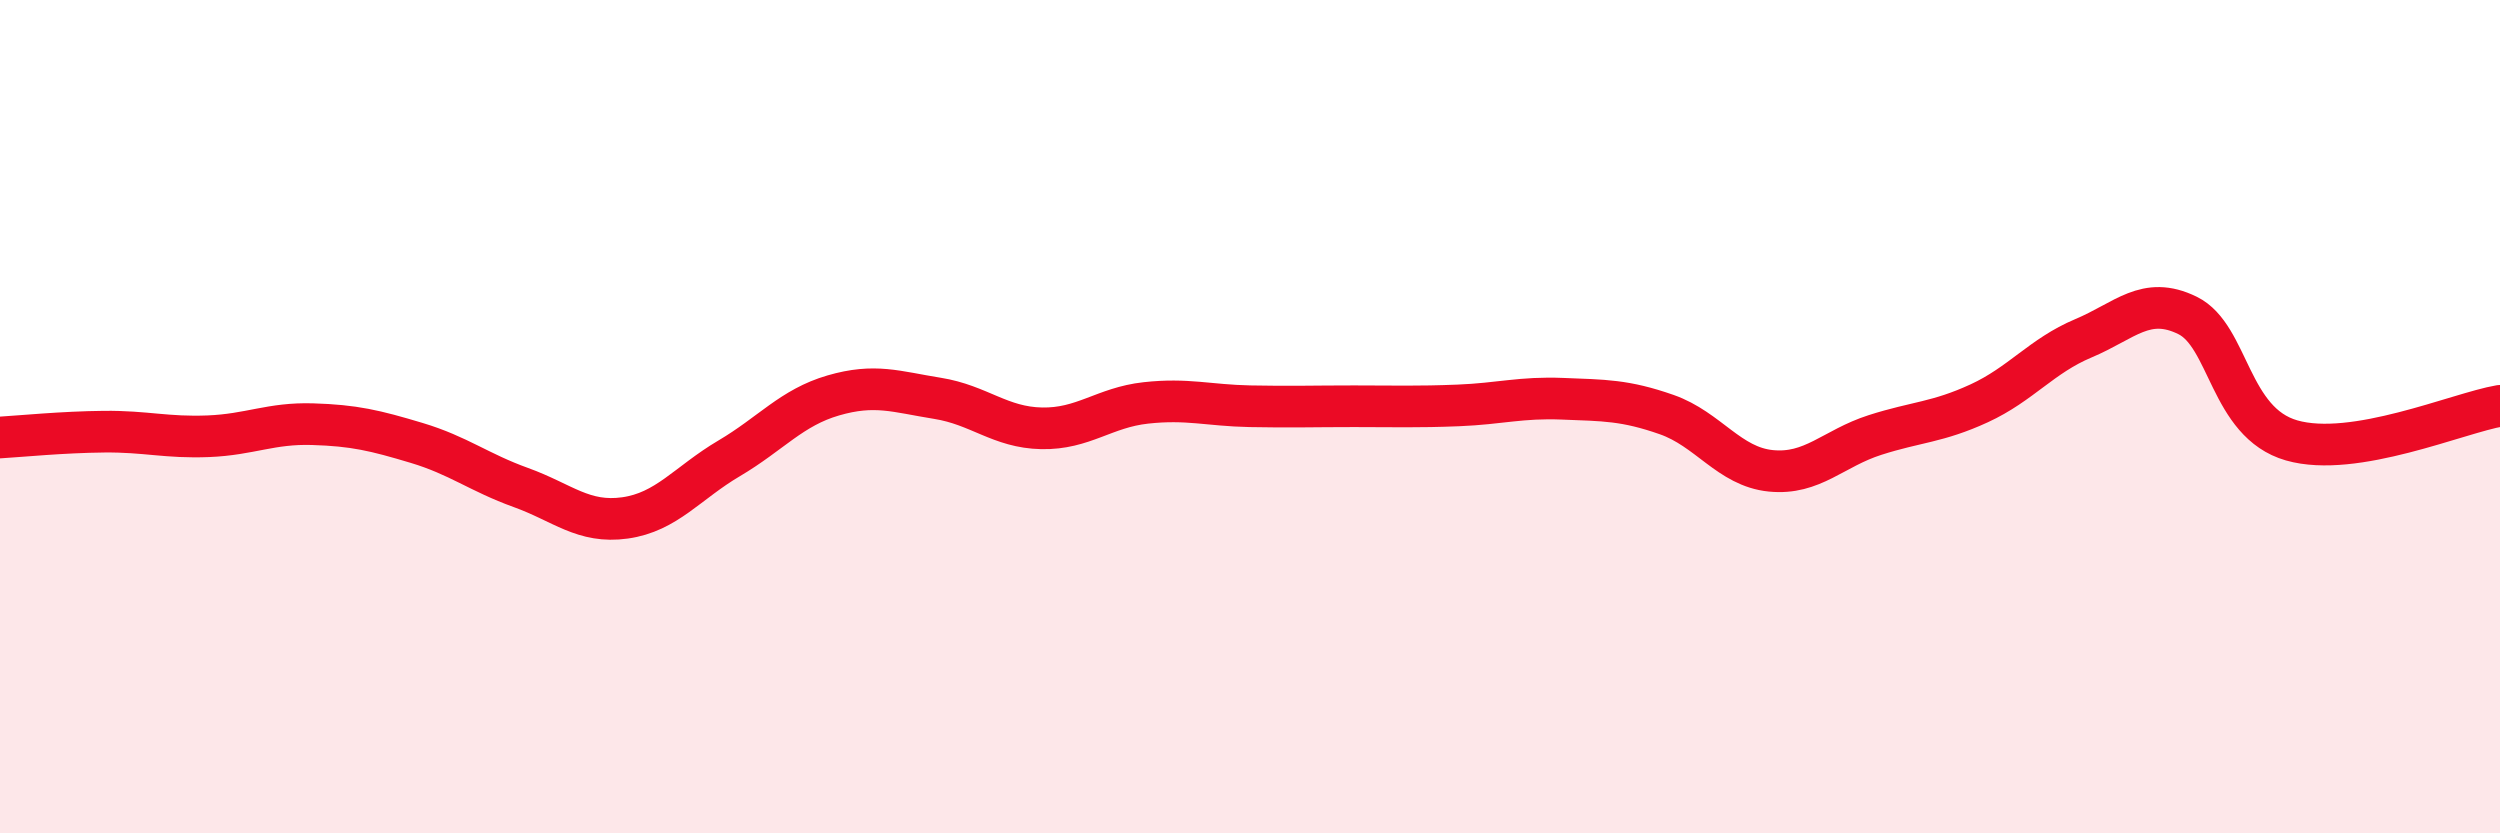
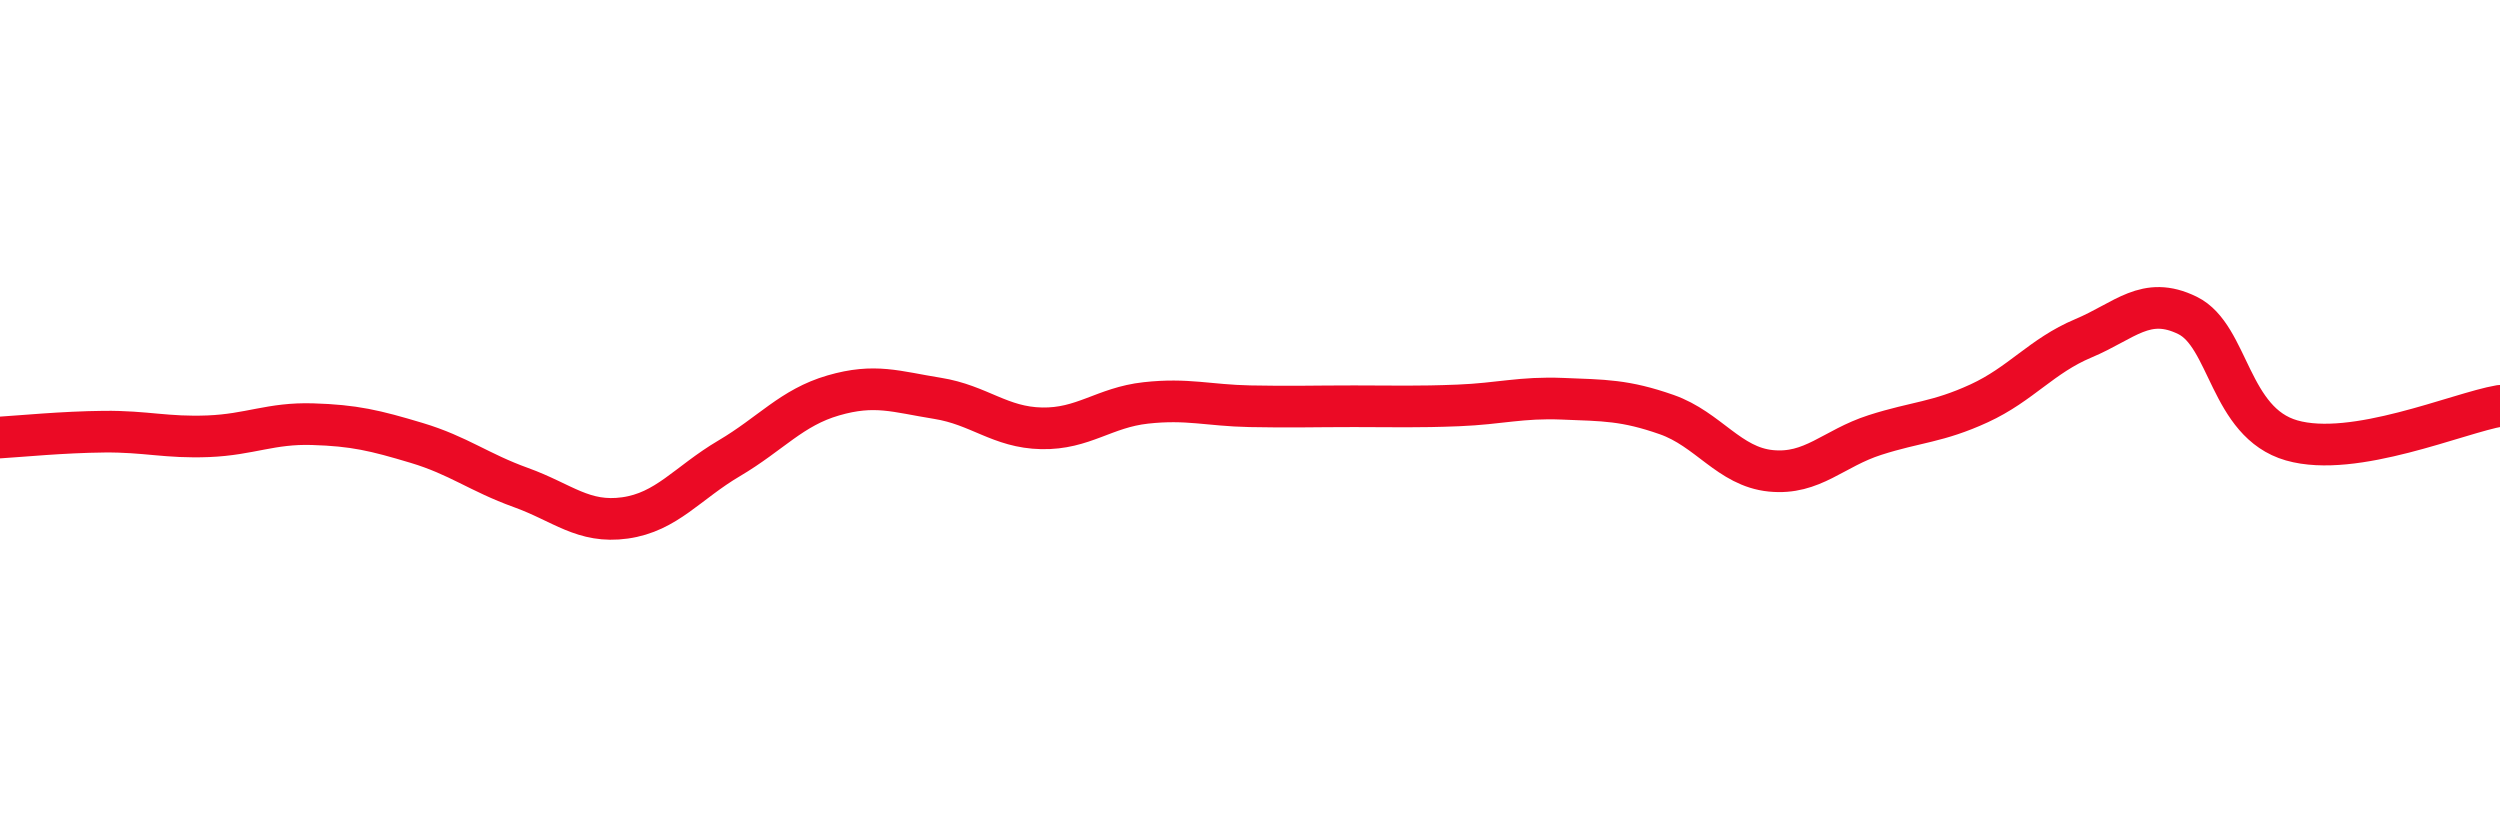
<svg xmlns="http://www.w3.org/2000/svg" width="60" height="20" viewBox="0 0 60 20">
-   <path d="M 0,10.5 C 0.5,10.47 1.5,10.37 2.5,10.36 C 3.5,10.35 4,10.51 5,10.47 C 6,10.43 6.5,10.15 7.5,10.18 C 8.5,10.21 9,10.33 10,10.63 C 11,10.93 11.5,11.34 12.5,11.7 C 13.5,12.06 14,12.57 15,12.43 C 16,12.29 16.5,11.59 17.5,11 C 18.5,10.41 19,9.78 20,9.49 C 21,9.2 21.5,9.4 22.5,9.56 C 23.5,9.72 24,10.26 25,10.28 C 26,10.3 26.5,9.78 27.5,9.67 C 28.5,9.56 29,9.73 30,9.75 C 31,9.77 31.5,9.75 32.5,9.75 C 33.5,9.75 34,9.77 35,9.73 C 36,9.69 36.5,9.53 37.5,9.57 C 38.5,9.61 39,9.6 40,9.95 C 41,10.3 41.5,11.2 42.5,11.3 C 43.5,11.4 44,10.76 45,10.44 C 46,10.12 46.5,10.14 47.5,9.68 C 48.5,9.22 49,8.54 50,8.12 C 51,7.7 51.5,7.08 52.5,7.57 C 53.5,8.06 53.5,10.14 55,10.57 C 56.5,11 59,9.91 60,9.74L60 20L0 20Z" fill="#EB0A25" opacity="0.1" stroke-linecap="round" stroke-linejoin="round" />
  <path d="M 0,10.5 C 0.5,10.47 1.5,10.37 2.5,10.36 C 3.5,10.35 4,10.51 5,10.47 C 6,10.43 6.5,10.15 7.5,10.18 C 8.5,10.21 9,10.33 10,10.63 C 11,10.93 11.5,11.34 12.5,11.7 C 13.5,12.06 14,12.57 15,12.43 C 16,12.29 16.5,11.59 17.5,11 C 18.5,10.41 19,9.78 20,9.49 C 21,9.2 21.5,9.4 22.5,9.56 C 23.5,9.72 24,10.26 25,10.28 C 26,10.3 26.5,9.78 27.5,9.67 C 28.5,9.56 29,9.73 30,9.75 C 31,9.77 31.5,9.75 32.5,9.75 C 33.5,9.75 34,9.77 35,9.73 C 36,9.69 36.5,9.53 37.5,9.57 C 38.5,9.61 39,9.6 40,9.95 C 41,10.3 41.5,11.2 42.5,11.3 C 43.5,11.4 44,10.76 45,10.44 C 46,10.12 46.5,10.14 47.5,9.68 C 48.5,9.22 49,8.54 50,8.12 C 51,7.7 51.5,7.08 52.5,7.57 C 53.5,8.06 53.5,10.14 55,10.57 C 56.5,11 59,9.91 60,9.74" stroke="#EB0A25" stroke-width="1" fill="none" stroke-linecap="round" stroke-linejoin="round" />
</svg>